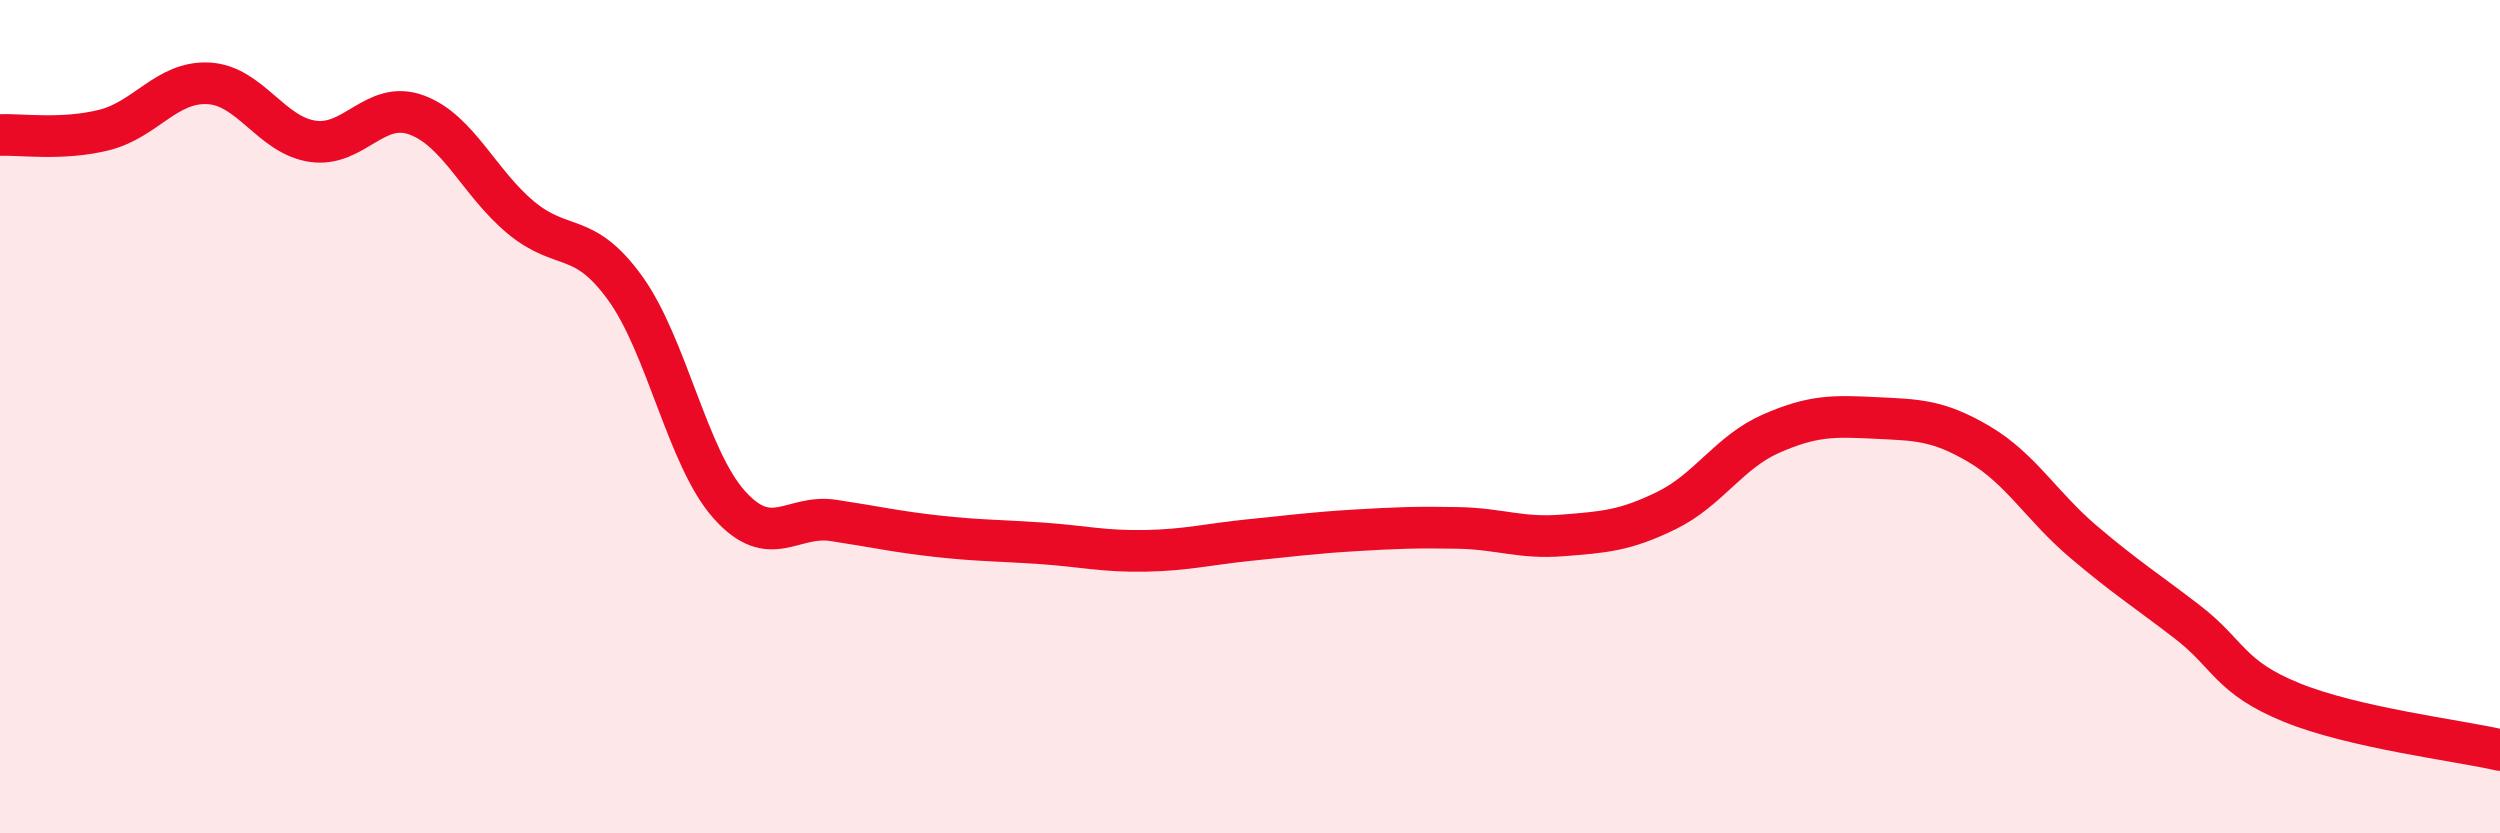
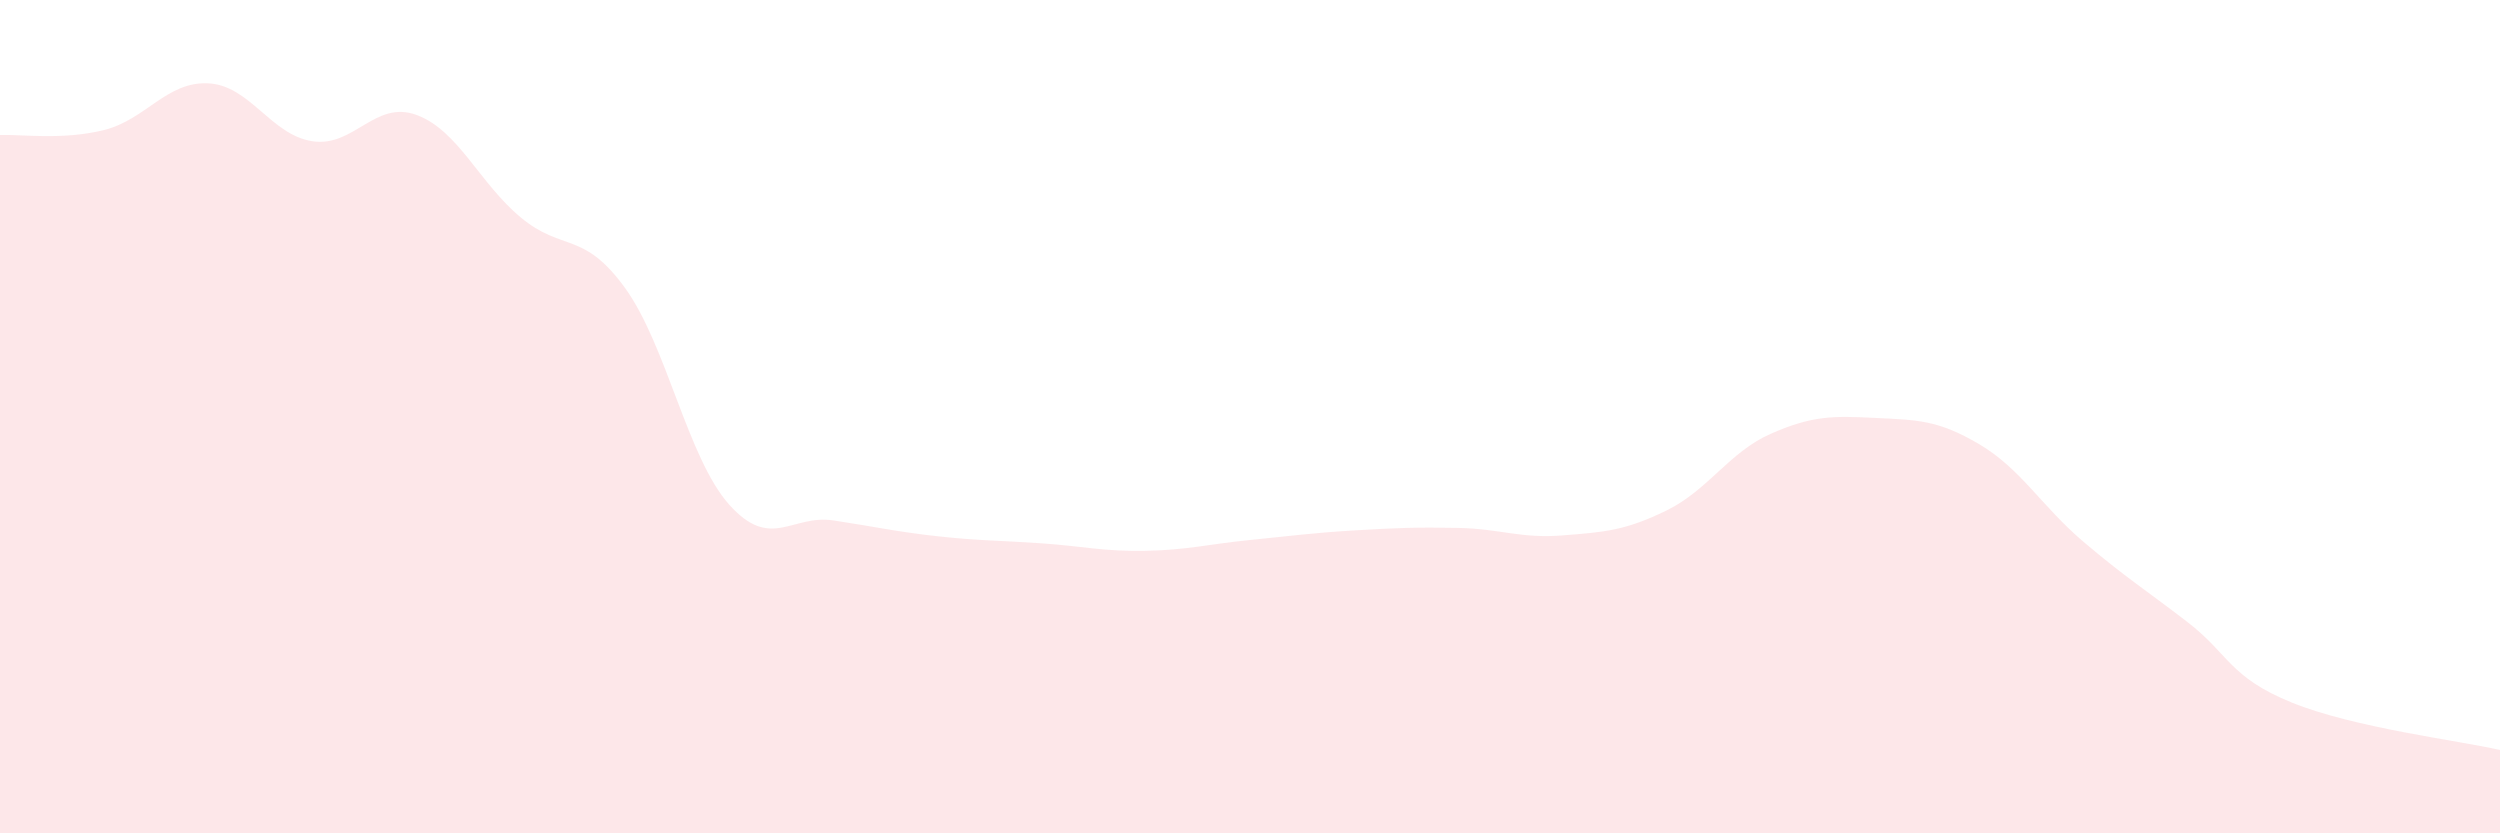
<svg xmlns="http://www.w3.org/2000/svg" width="60" height="20" viewBox="0 0 60 20">
  <path d="M 0,3.24 C 0.5,3.22 1.5,3.37 2.5,3.12 C 3.5,2.87 4,1.95 5,2 C 6,2.05 6.5,3.24 7.5,3.39 C 8.5,3.54 9,2.39 10,2.76 C 11,3.13 11.5,4.39 12.5,5.22 C 13.5,6.05 14,5.53 15,6.91 C 16,8.29 16.5,10.99 17.5,12.11 C 18.5,13.23 19,12.34 20,12.49 C 21,12.64 21.5,12.76 22.5,12.87 C 23.5,12.98 24,12.97 25,13.04 C 26,13.11 26.5,13.24 27.5,13.22 C 28.5,13.2 29,13.06 30,12.96 C 31,12.86 31.5,12.79 32.5,12.73 C 33.5,12.67 34,12.65 35,12.67 C 36,12.69 36.5,12.93 37.5,12.85 C 38.5,12.77 39,12.74 40,12.25 C 41,11.76 41.5,10.85 42.5,10.41 C 43.5,9.97 44,9.98 45,10.03 C 46,10.08 46.5,10.07 47.5,10.66 C 48.5,11.25 49,12.15 50,13 C 51,13.85 51.5,14.16 52.5,14.93 C 53.5,15.7 53.5,16.25 55,16.86 C 56.5,17.47 59,17.77 60,18L60 20L0 20Z" fill="#EB0A25" opacity="0.1" stroke-linecap="round" stroke-linejoin="round" />
-   <path d="M 0,3.24 C 0.5,3.22 1.5,3.37 2.5,3.12 C 3.5,2.87 4,1.95 5,2 C 6,2.05 6.5,3.24 7.5,3.39 C 8.5,3.54 9,2.39 10,2.76 C 11,3.13 11.5,4.39 12.5,5.22 C 13.5,6.05 14,5.53 15,6.91 C 16,8.29 16.5,10.99 17.5,12.11 C 18.5,13.23 19,12.34 20,12.49 C 21,12.64 21.5,12.76 22.5,12.87 C 23.5,12.98 24,12.97 25,13.04 C 26,13.11 26.5,13.24 27.5,13.22 C 28.5,13.2 29,13.06 30,12.96 C 31,12.86 31.5,12.79 32.5,12.73 C 33.5,12.67 34,12.65 35,12.67 C 36,12.69 36.5,12.93 37.5,12.85 C 38.5,12.77 39,12.74 40,12.25 C 41,11.76 41.5,10.85 42.5,10.41 C 43.5,9.97 44,9.98 45,10.03 C 46,10.08 46.5,10.07 47.5,10.66 C 48.5,11.25 49,12.15 50,13 C 51,13.85 51.5,14.16 52.5,14.93 C 53.5,15.7 53.5,16.25 55,16.86 C 56.5,17.47 59,17.77 60,18" stroke="#EB0A25" stroke-width="1" fill="none" stroke-linecap="round" stroke-linejoin="round" />
</svg>